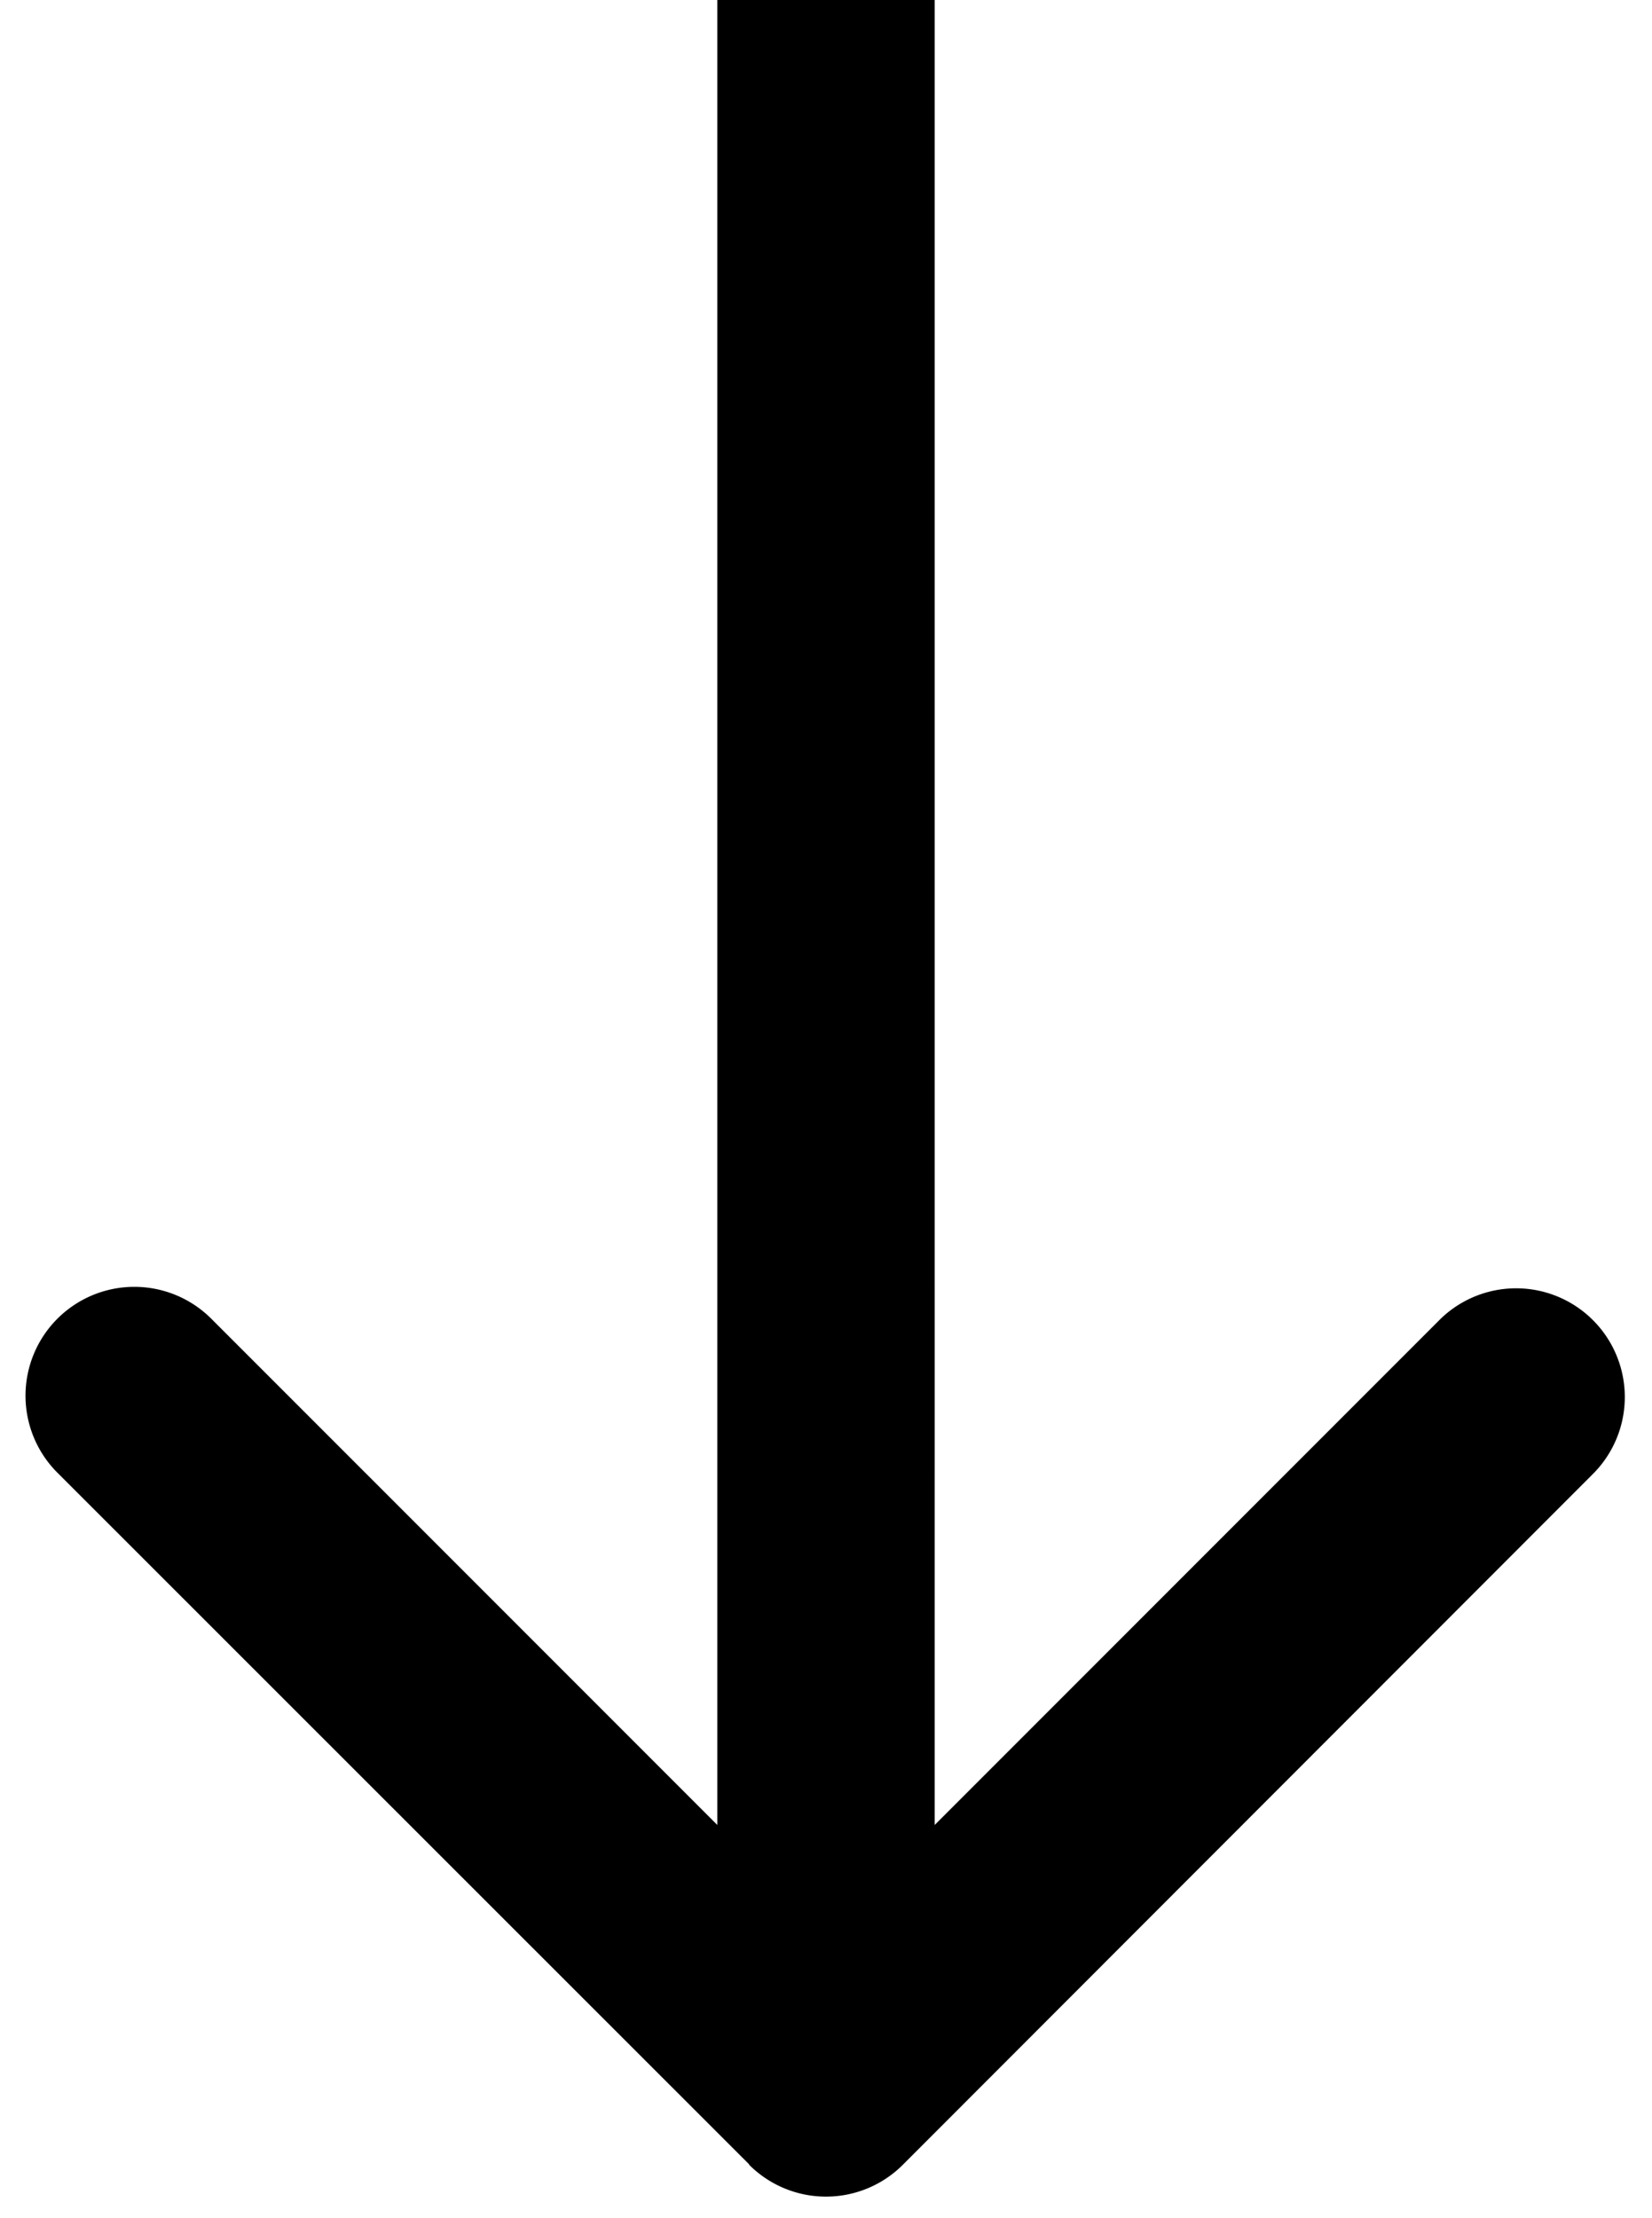
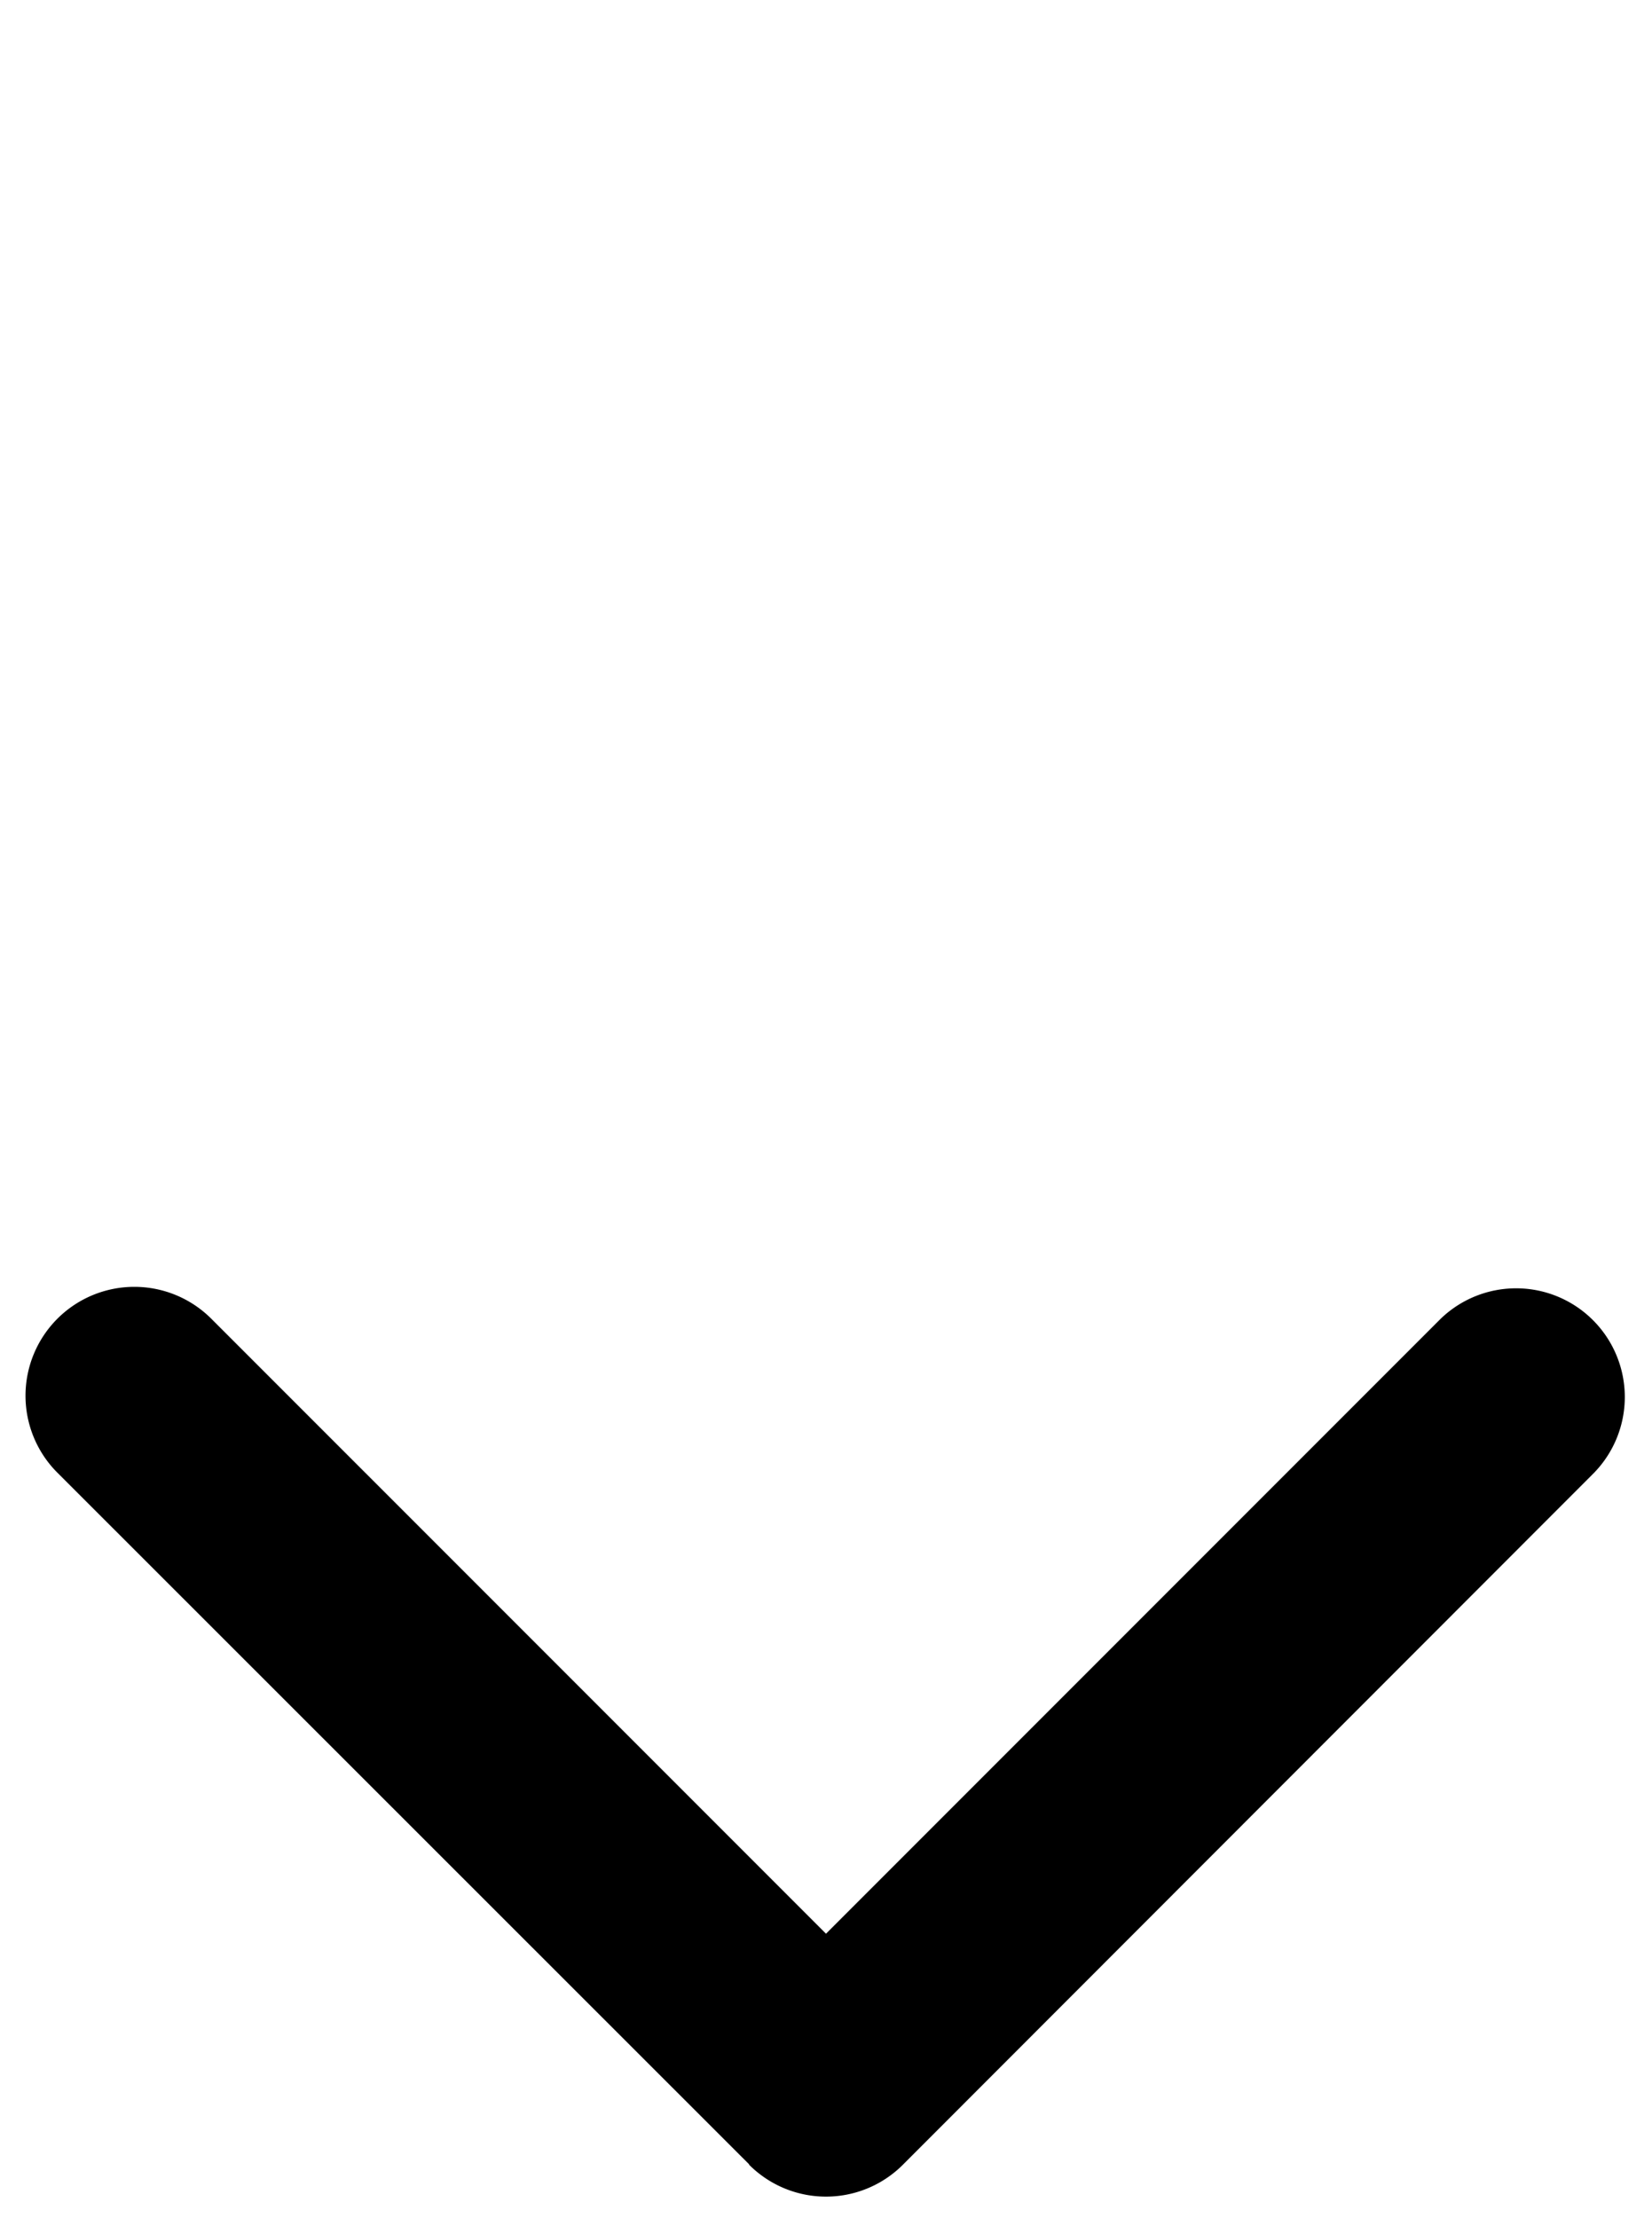
<svg xmlns="http://www.w3.org/2000/svg" width="38" height="51" fill="none">
-   <path d="M17.23 49.77a2.5 2.5 0 003.54 0l15.9-15.91a2.5 2.5 0 00-3.53-3.54L19 44.46 4.86 30.32a2.5 2.5 0 10-3.54 3.54l15.91 15.9zM16.5 0v48h5V0h-5z" fill="#000" />
+   <path d="M17.23 49.77a2.5 2.5 0 003.54 0l15.9-15.91a2.5 2.5 0 00-3.53-3.54L19 44.46 4.86 30.32a2.5 2.5 0 10-3.54 3.54l15.91 15.9zM16.5 0v48h5h-5z" fill="#000" />
</svg>